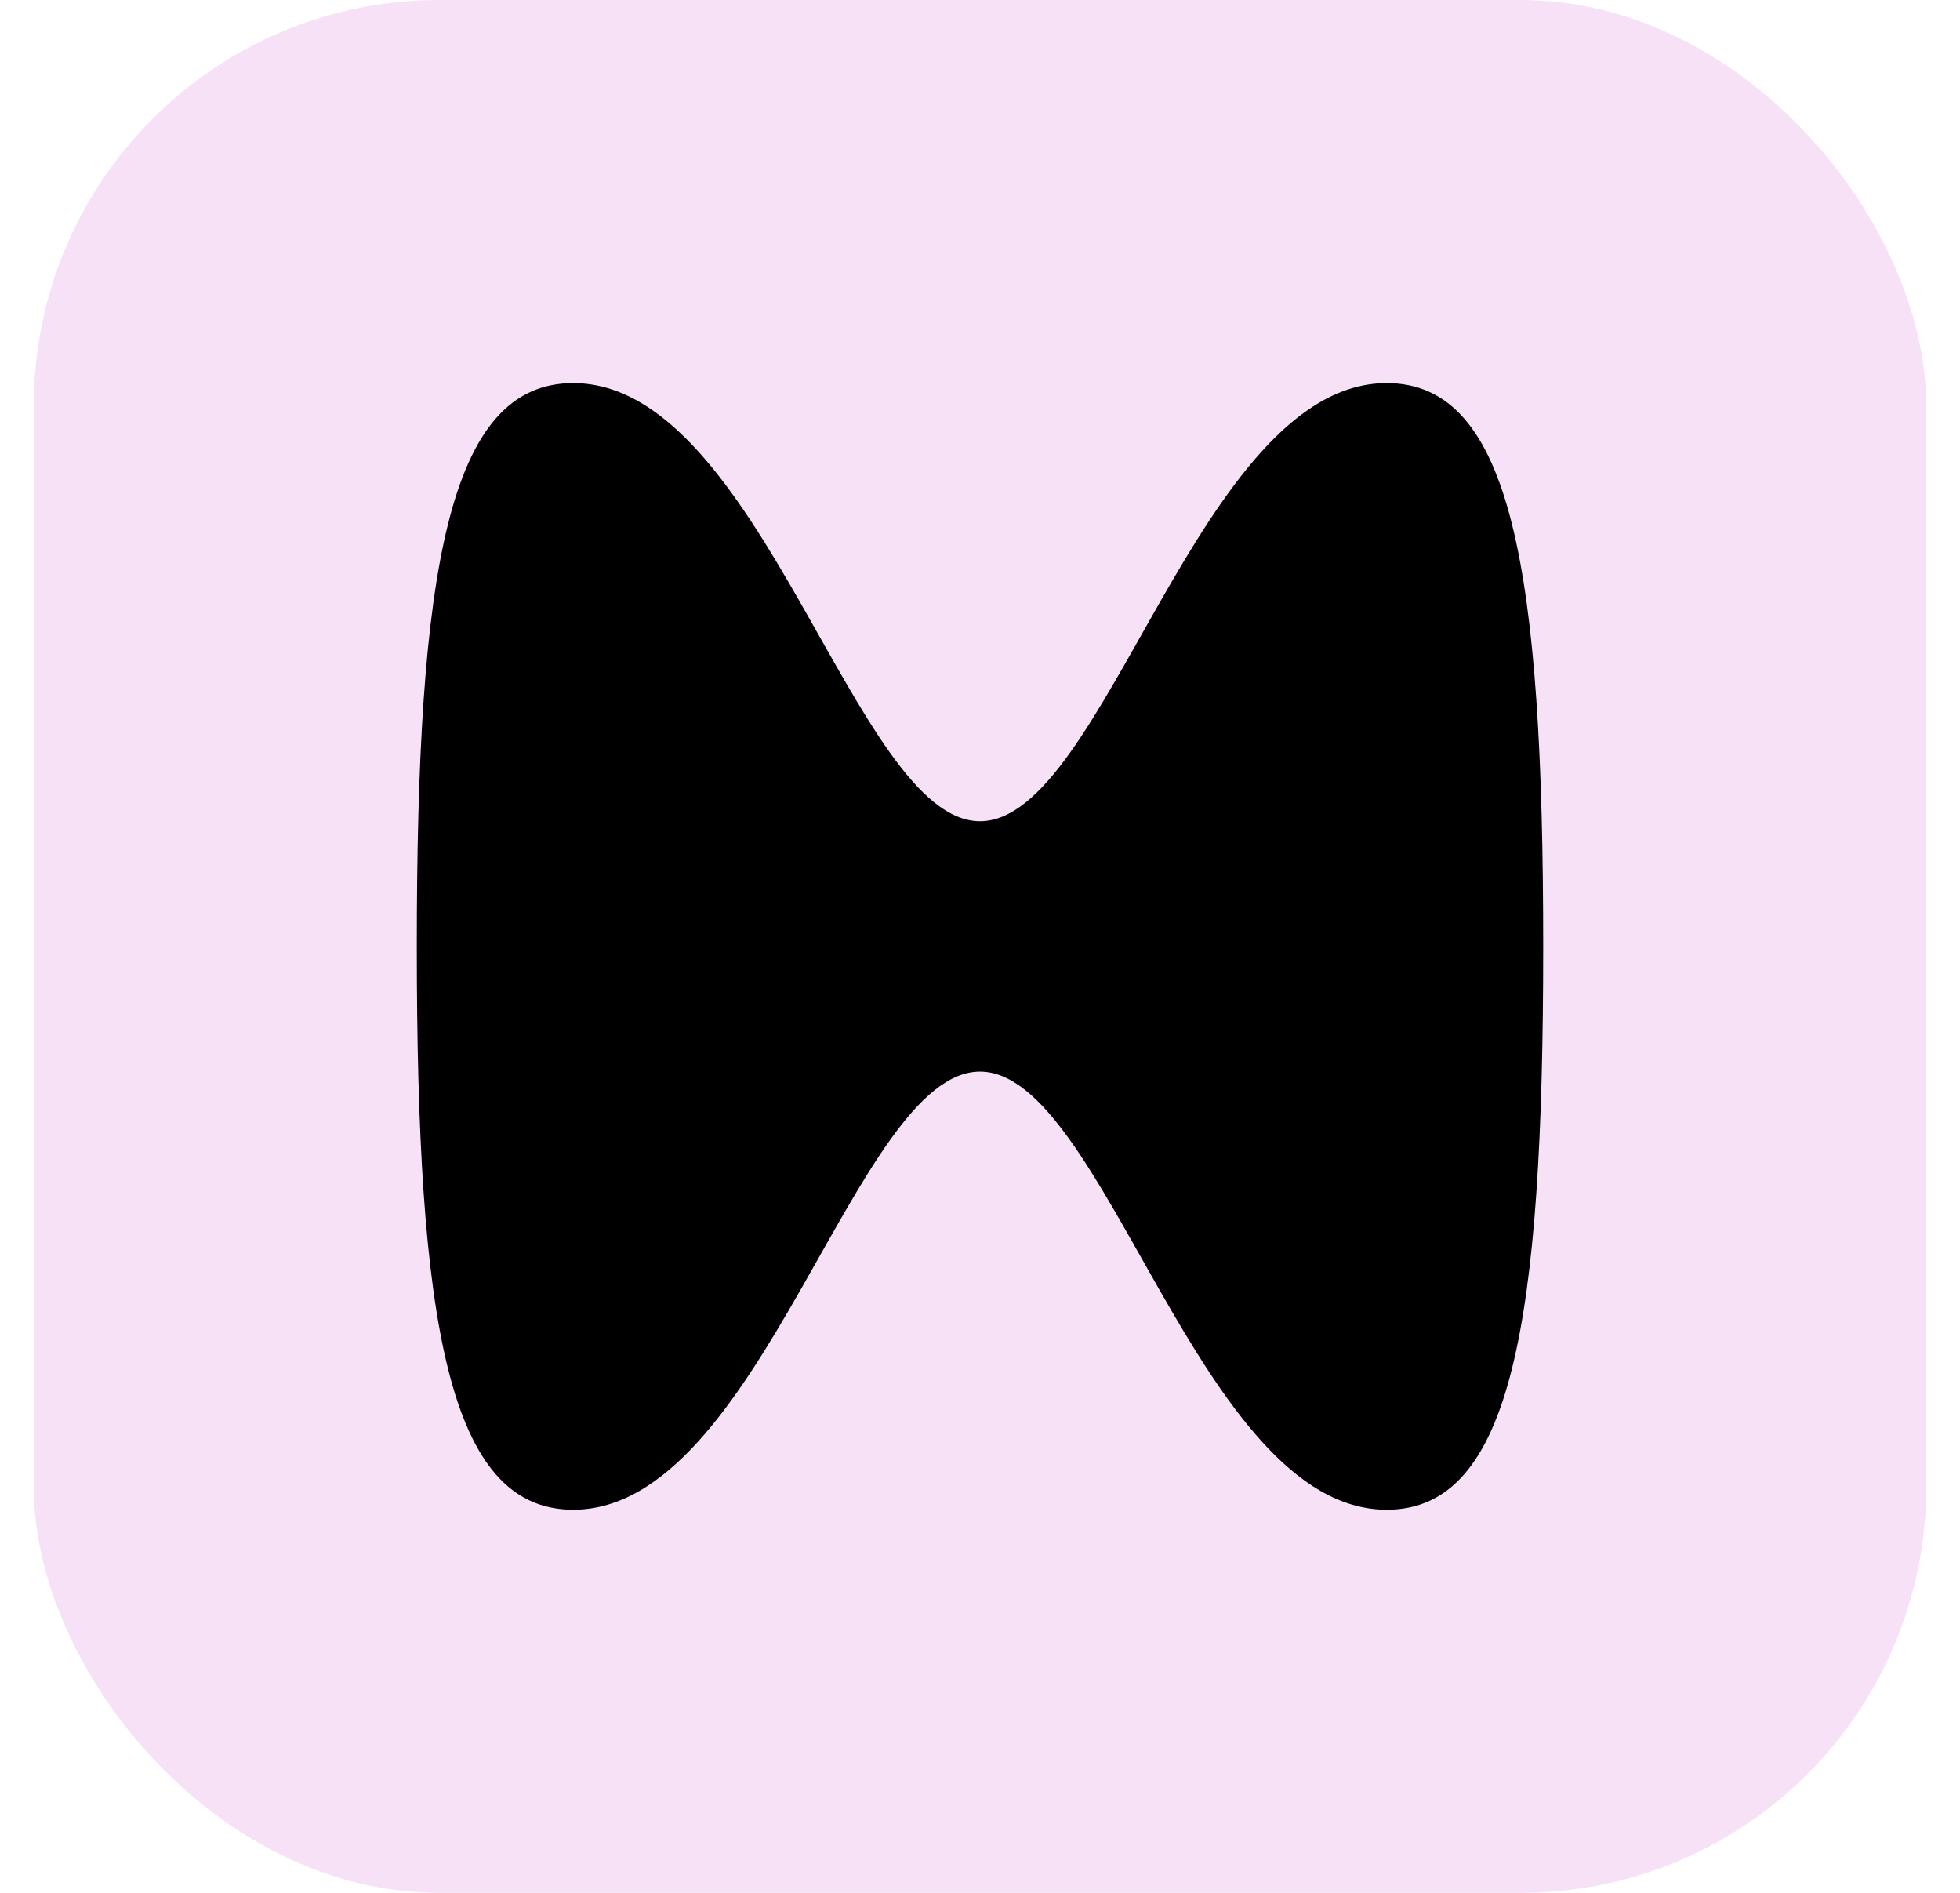
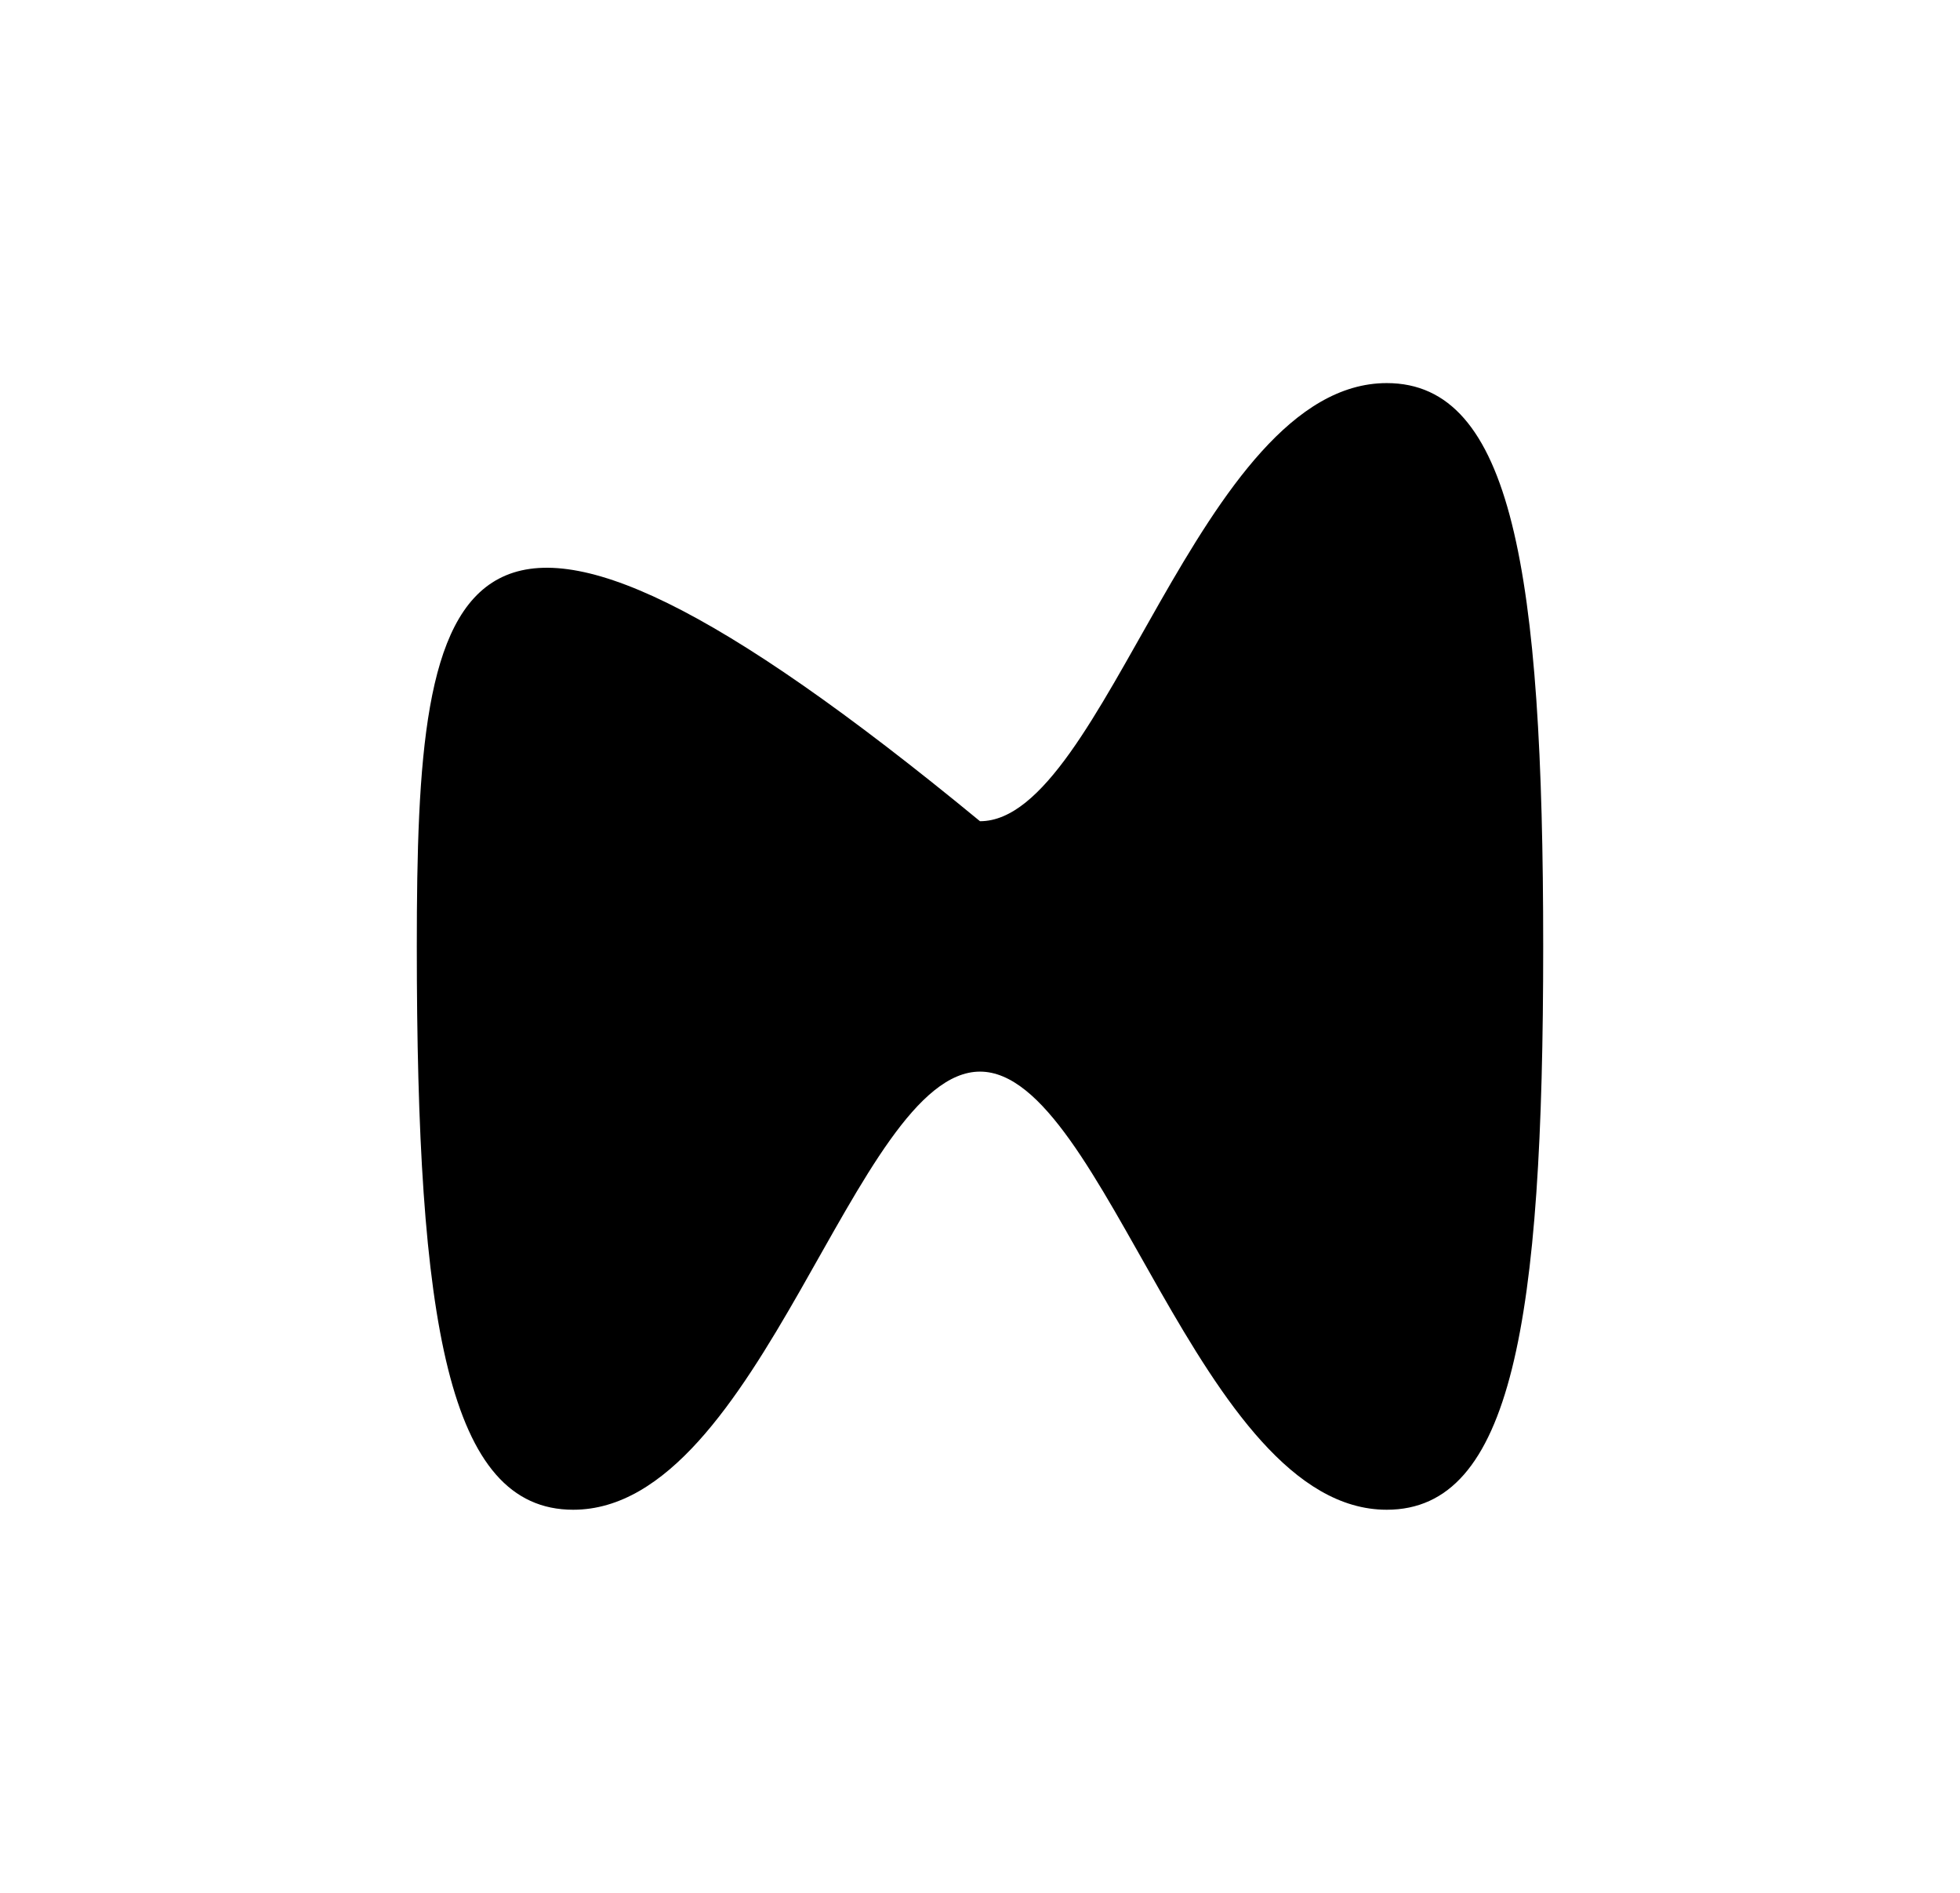
<svg xmlns="http://www.w3.org/2000/svg" width="29" height="28" viewBox="0 0 29 28" fill="none">
-   <rect x="0.5" width="28" height="28" rx="6" fill="#F7E1F7" />
-   <path d="M6.167 14C6.167 19.556 6.629 22.333 8.481 22.333C11.259 22.333 12.648 15.852 14.5 15.852C16.352 15.852 17.741 22.333 20.518 22.333C22.37 22.333 22.833 19.556 22.833 14C22.833 8.444 22.37 5.667 20.518 5.667C17.741 5.667 16.352 12.148 14.5 12.148C12.648 12.148 11.259 5.667 8.481 5.667C6.629 5.667 6.167 8.444 6.167 14Z" fill="black" />
+   <path d="M6.167 14C6.167 19.556 6.629 22.333 8.481 22.333C11.259 22.333 12.648 15.852 14.5 15.852C16.352 15.852 17.741 22.333 20.518 22.333C22.37 22.333 22.833 19.556 22.833 14C22.833 8.444 22.37 5.667 20.518 5.667C17.741 5.667 16.352 12.148 14.5 12.148C6.629 5.667 6.167 8.444 6.167 14Z" fill="black" />
</svg>